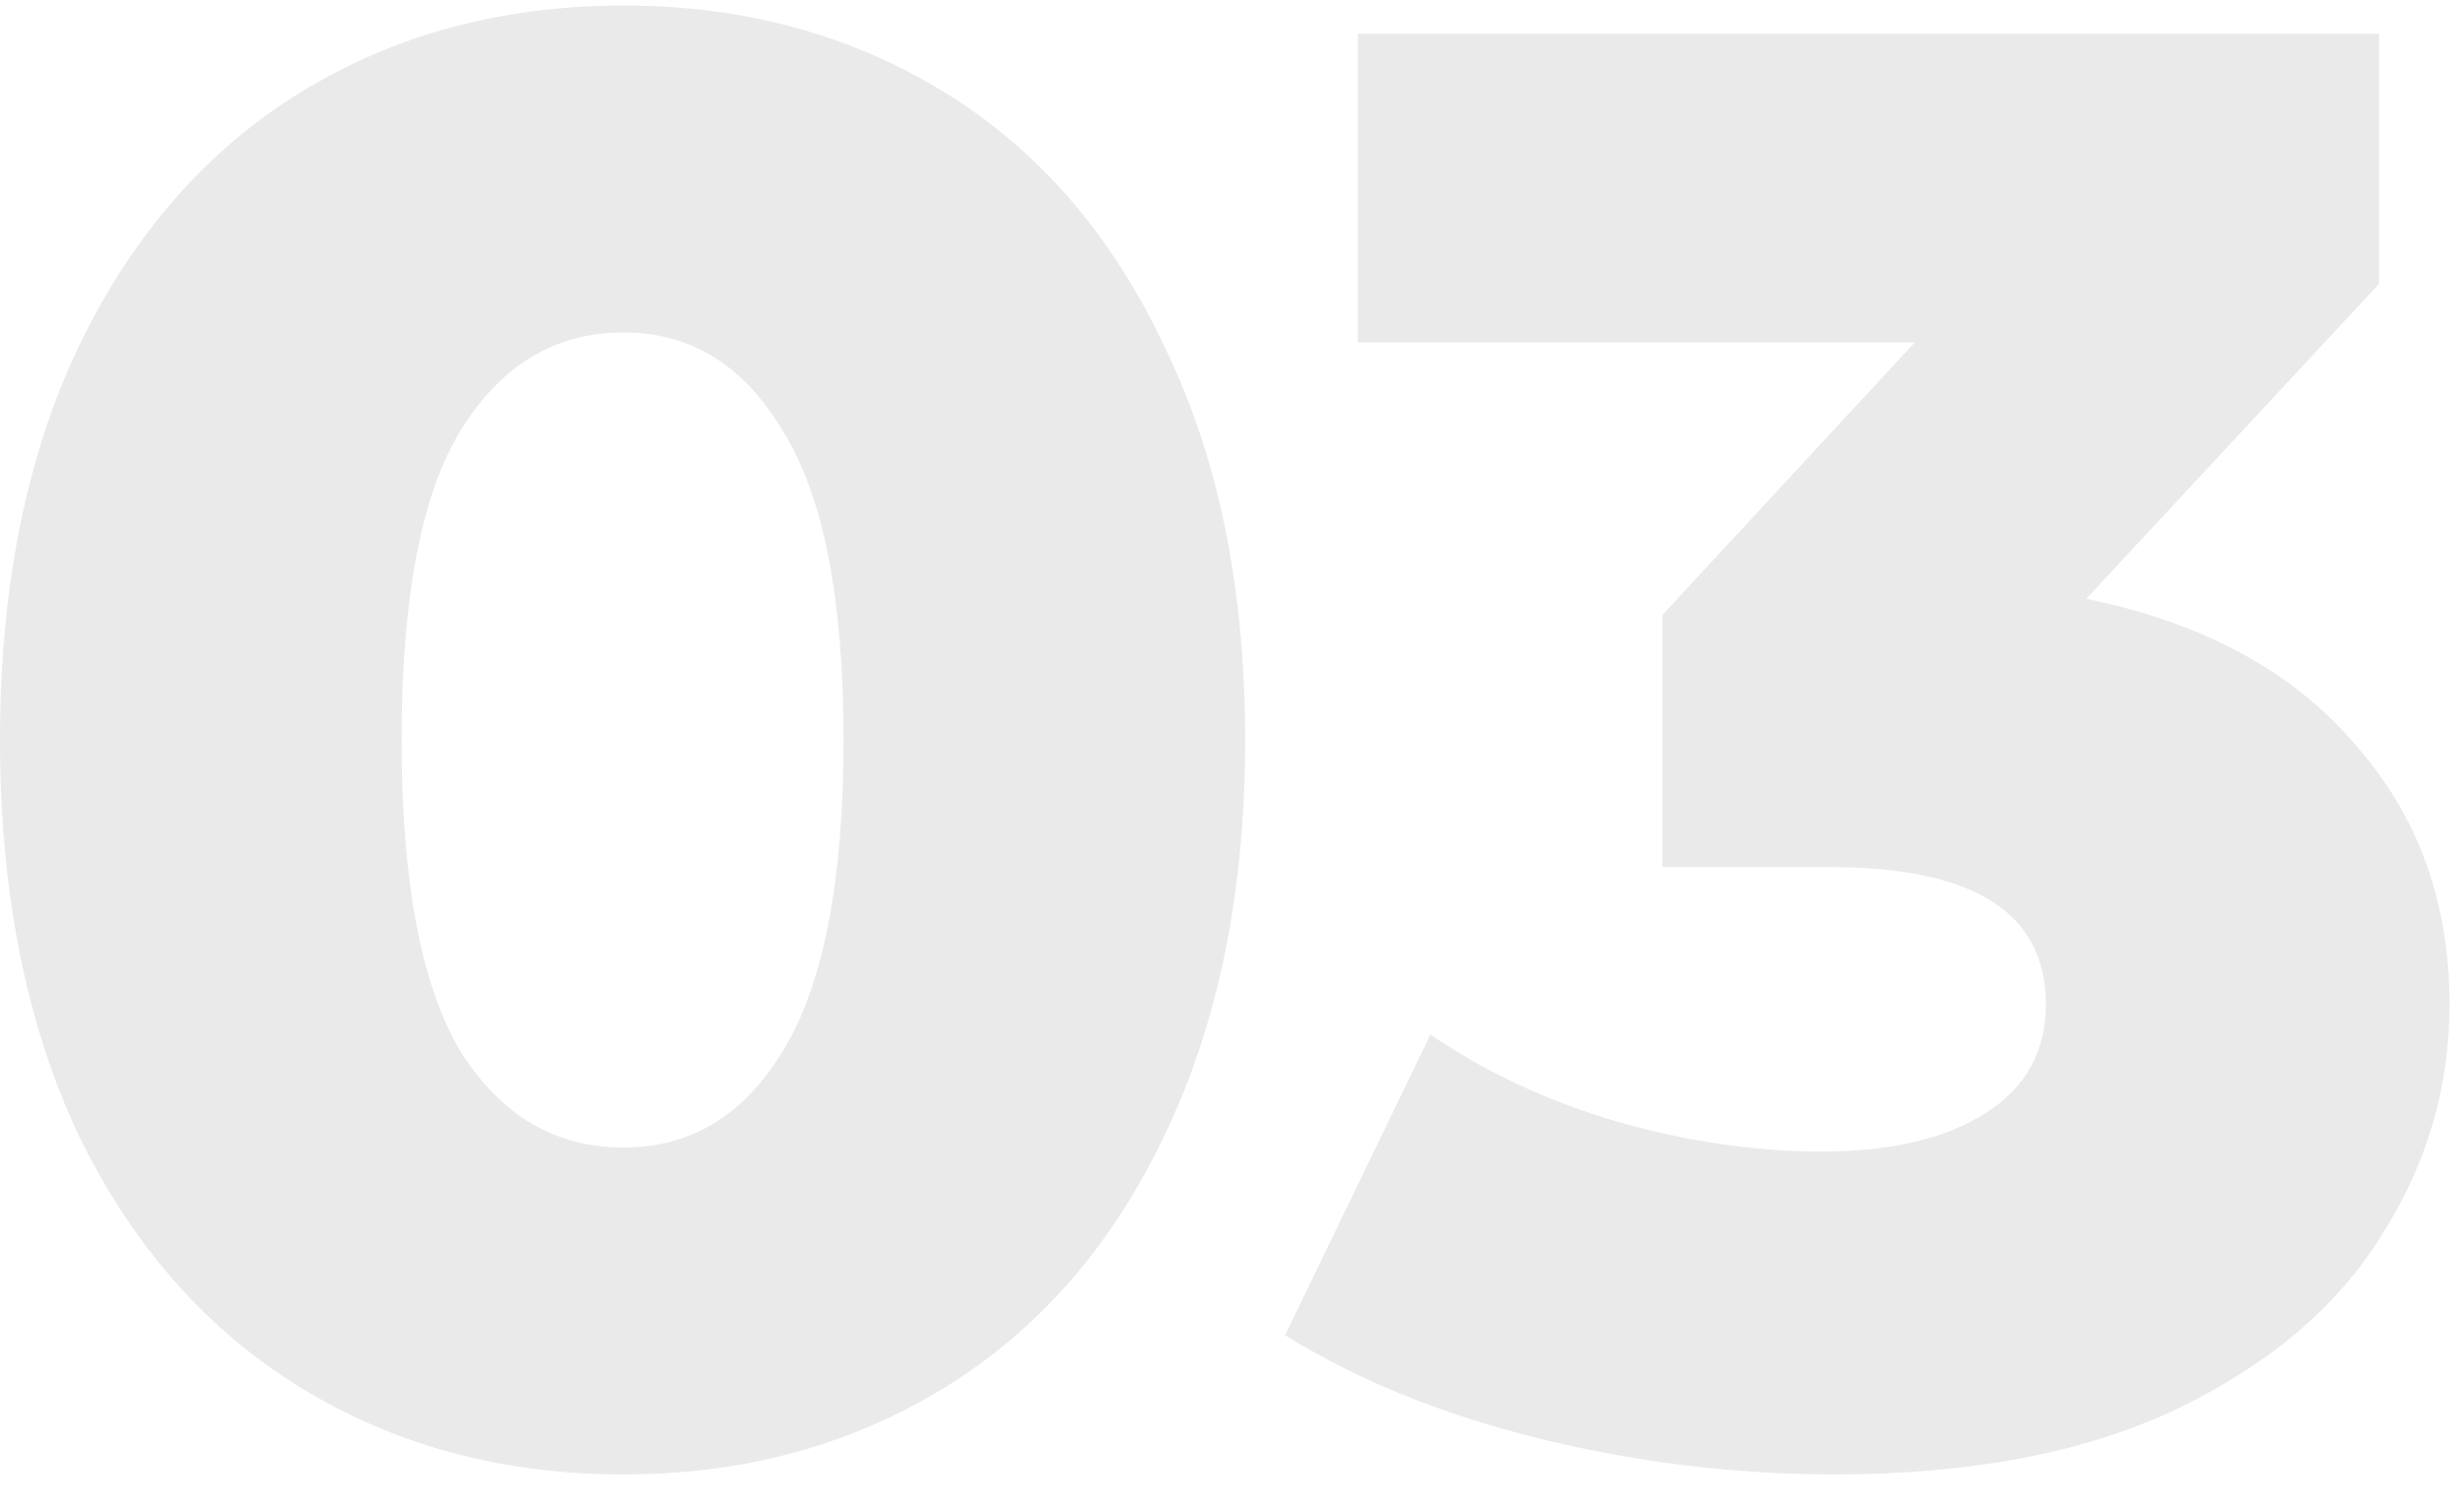
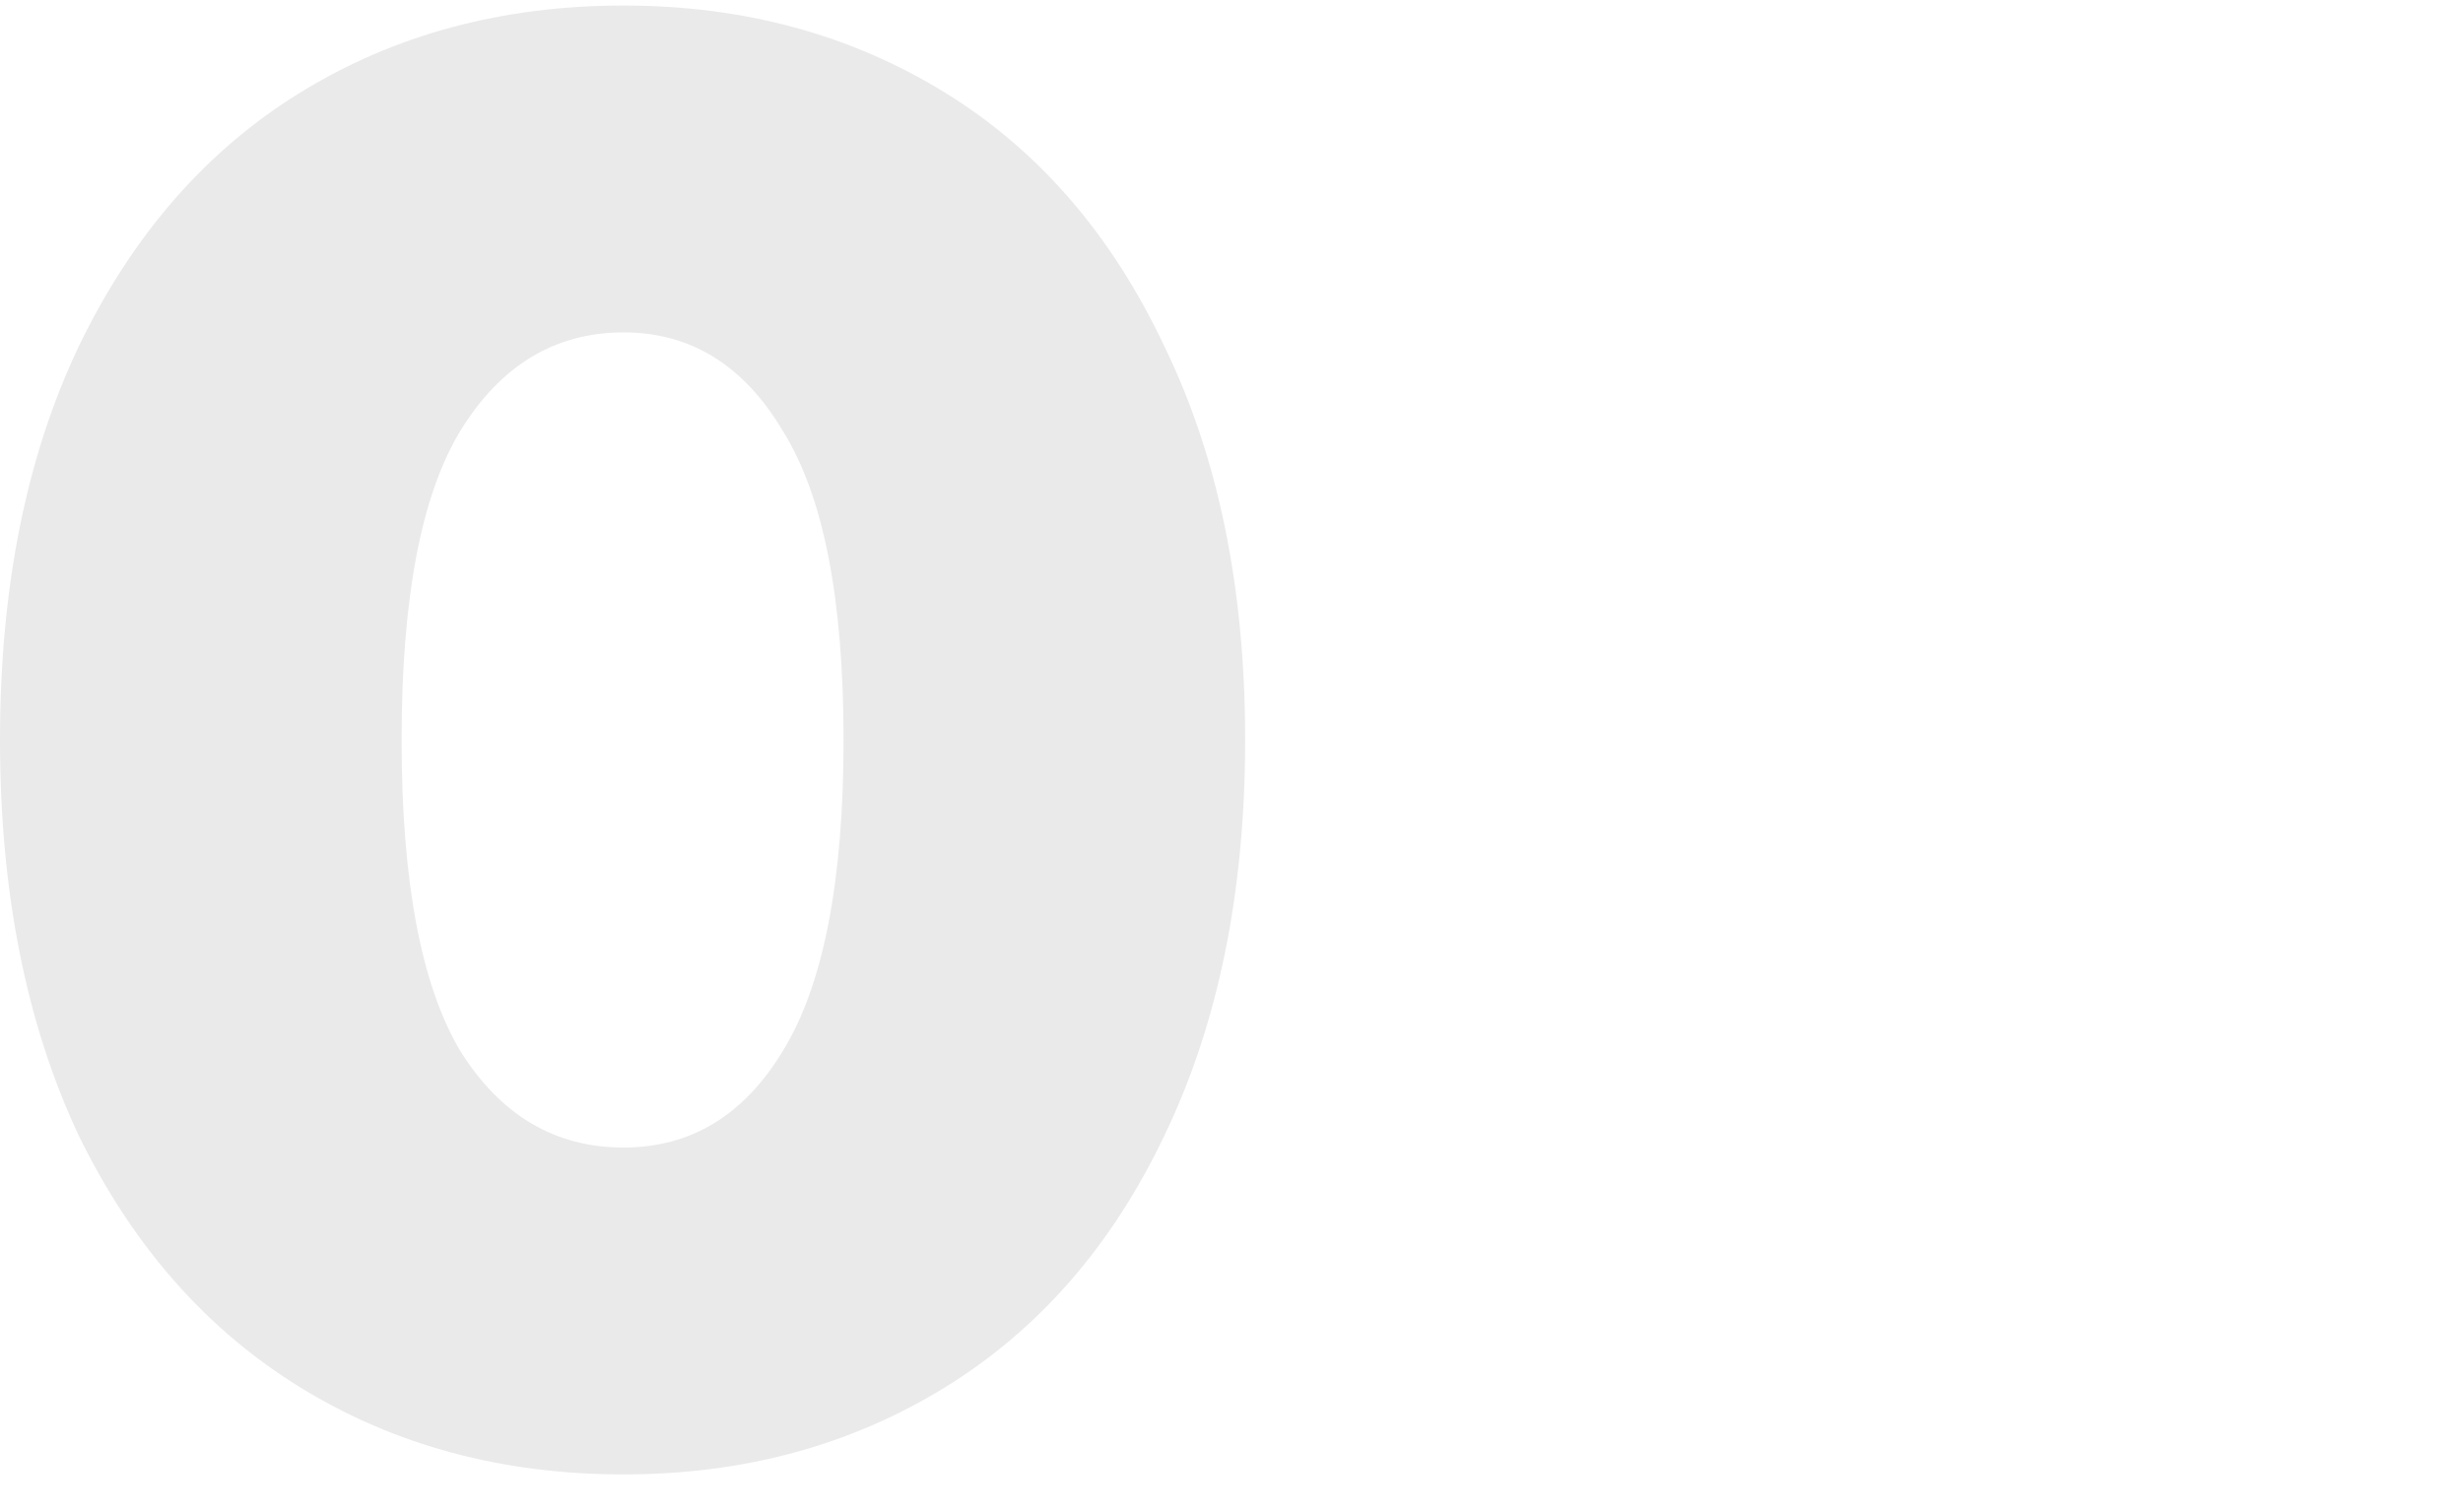
<svg xmlns="http://www.w3.org/2000/svg" width="57" height="35" viewBox="0 0 57 35" fill="none" class="__web-inspector-hide-shortcut__">
  <path d="M14.431 34.128C11.629 34.128 9.138 33.459 6.959 32.12C4.779 30.781 3.067 28.835 1.821 26.282C0.607 23.698 0 20.646 0 17.128C0 13.61 0.607 10.574 1.821 8.021C3.067 5.437 4.779 3.475 6.959 2.136C9.138 0.797 11.629 0.128 14.431 0.128C17.202 0.128 19.678 0.797 21.857 2.136C24.037 3.475 25.733 5.437 26.948 8.021C28.193 10.574 28.816 13.61 28.816 17.128C28.816 20.646 28.193 23.698 26.948 26.282C25.733 28.835 24.037 30.781 21.857 32.12C19.678 33.459 17.202 34.128 14.431 34.128ZM14.431 26.562C15.988 26.562 17.218 25.815 18.121 24.32C19.055 22.795 19.522 20.397 19.522 17.128C19.522 13.859 19.055 11.477 18.121 9.982C17.218 8.457 15.988 7.694 14.431 7.694C12.843 7.694 11.582 8.457 10.648 9.982C9.745 11.477 9.294 13.859 9.294 17.128C9.294 20.397 9.745 22.795 10.648 24.32C11.582 25.815 12.843 26.562 14.431 26.562Z" fill="#EAEAEA" />
-   <path d="M48.282 13.859C50.991 14.419 53.061 15.54 54.494 17.221C55.957 18.872 56.689 20.88 56.689 23.246C56.689 25.177 56.159 26.967 55.101 28.617C54.073 30.267 52.485 31.606 50.337 32.633C48.22 33.63 45.589 34.128 42.444 34.128C40.14 34.128 37.852 33.848 35.579 33.287C33.337 32.727 31.391 31.933 29.741 30.905L33.103 23.947C34.38 24.818 35.812 25.488 37.4 25.955C39.019 26.422 40.607 26.655 42.164 26.655C43.752 26.655 45.013 26.36 45.947 25.768C46.881 25.177 47.348 24.336 47.348 23.246C47.348 21.129 45.682 20.07 42.351 20.07H38.474V14.232L44.312 7.927H31.422V0.782H55.054V6.573L48.282 13.859Z" fill="#EAEAEA" />
</svg>